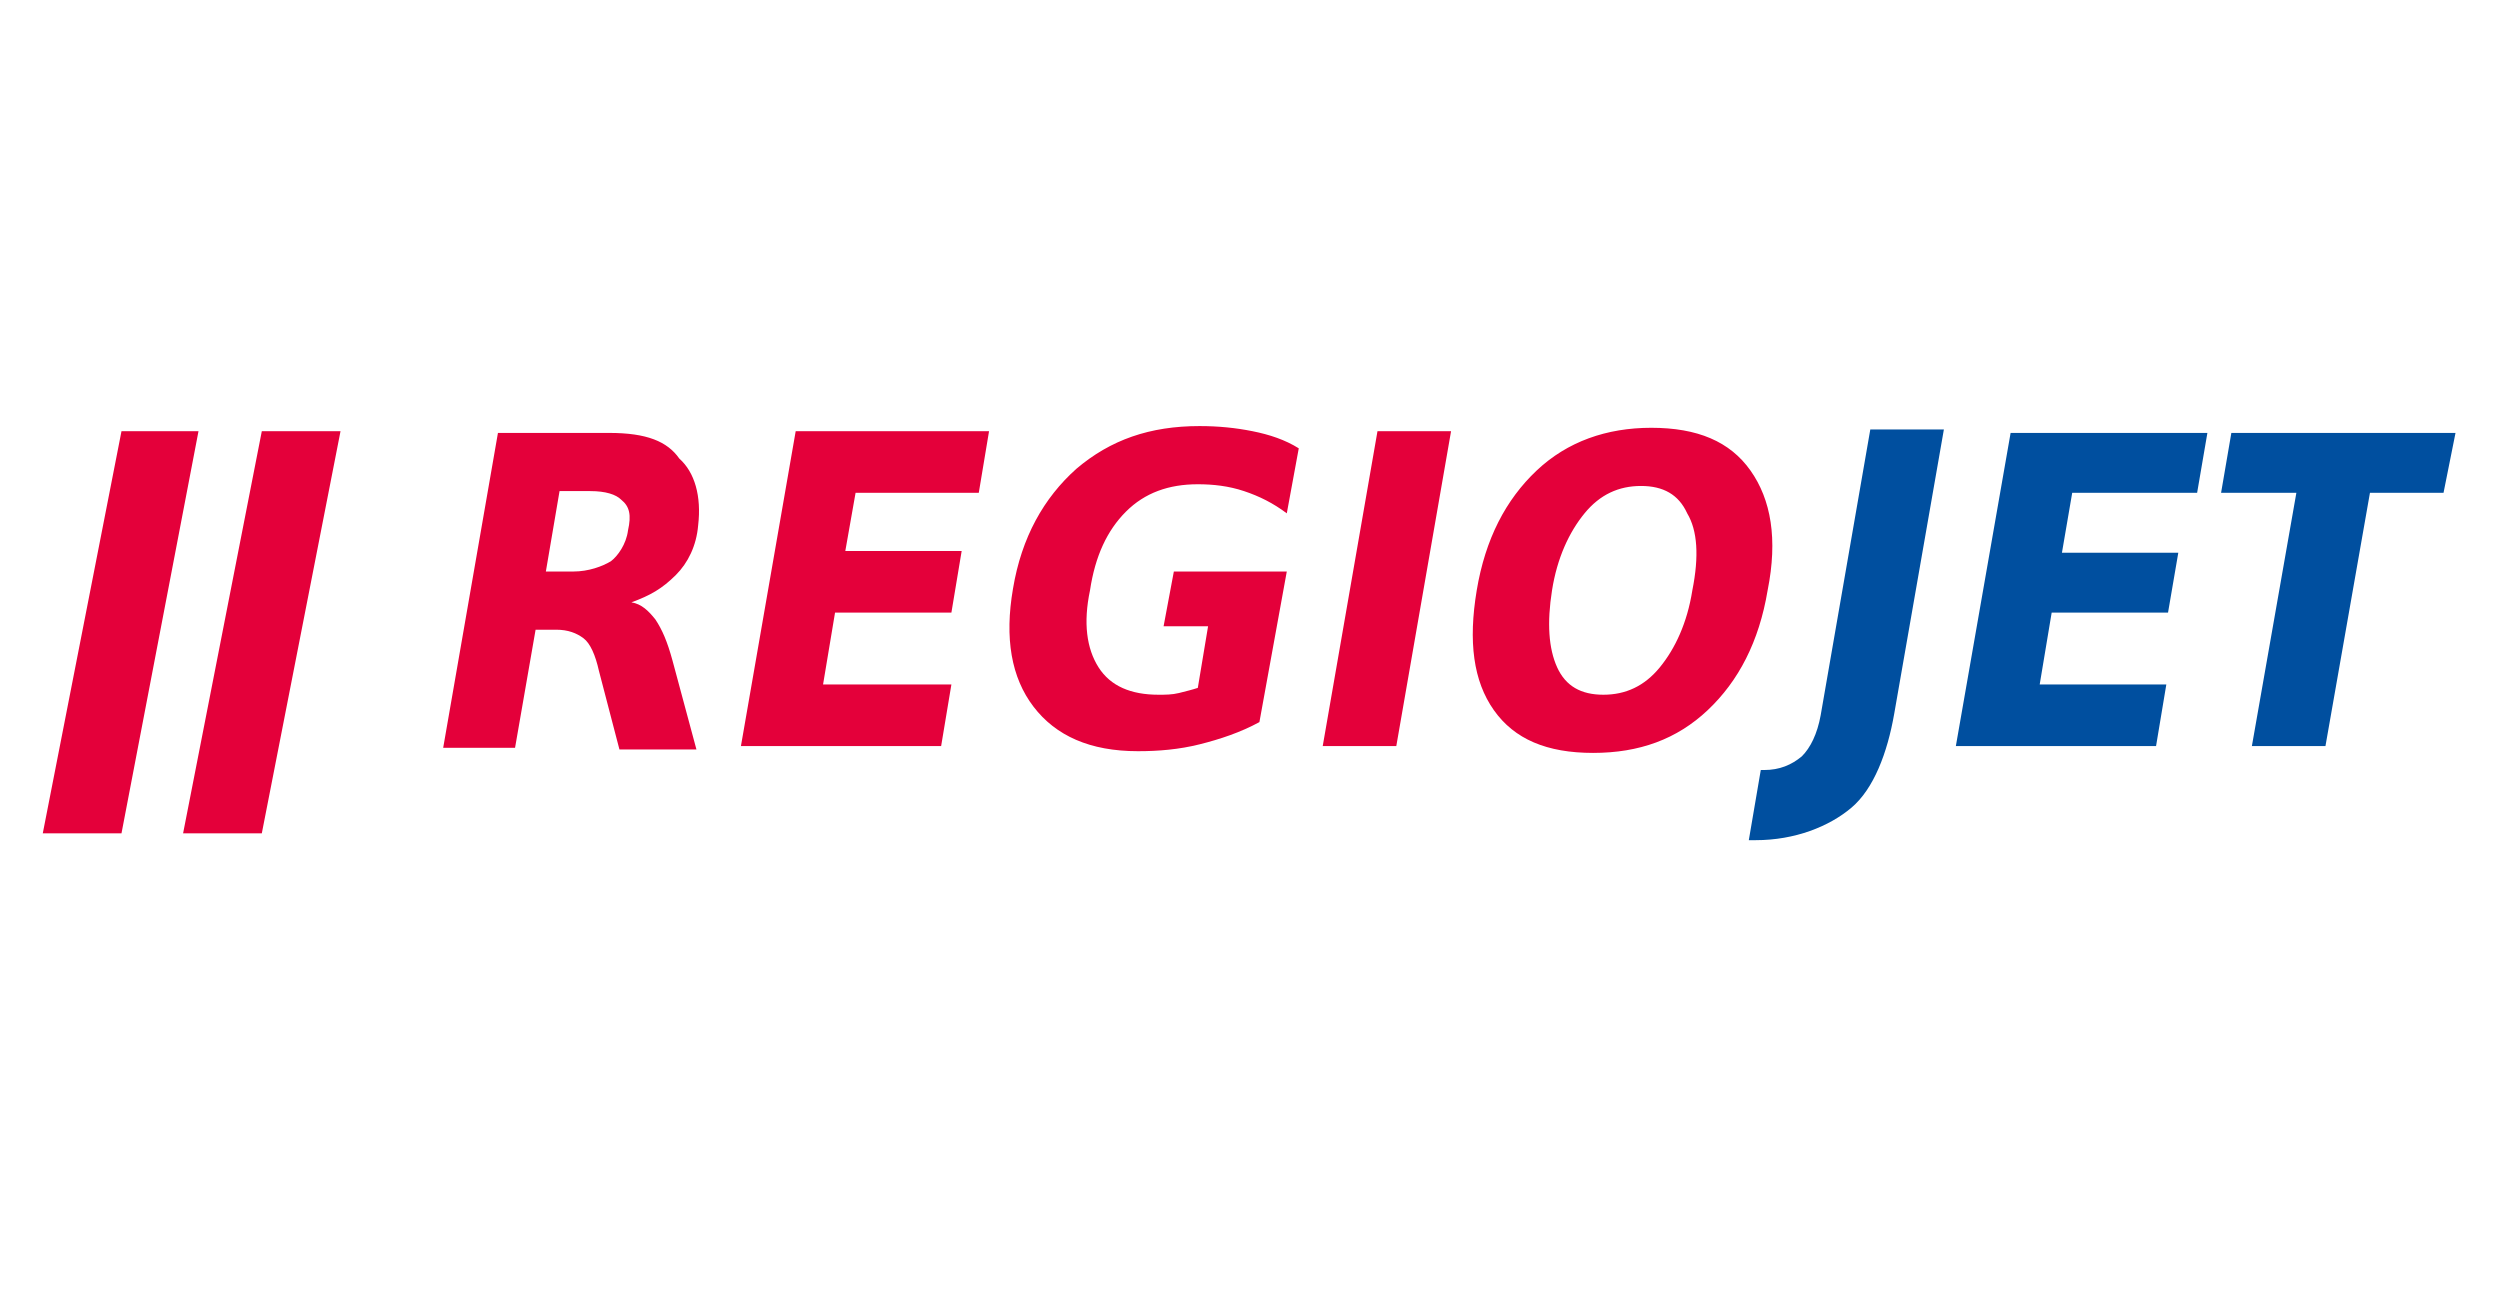
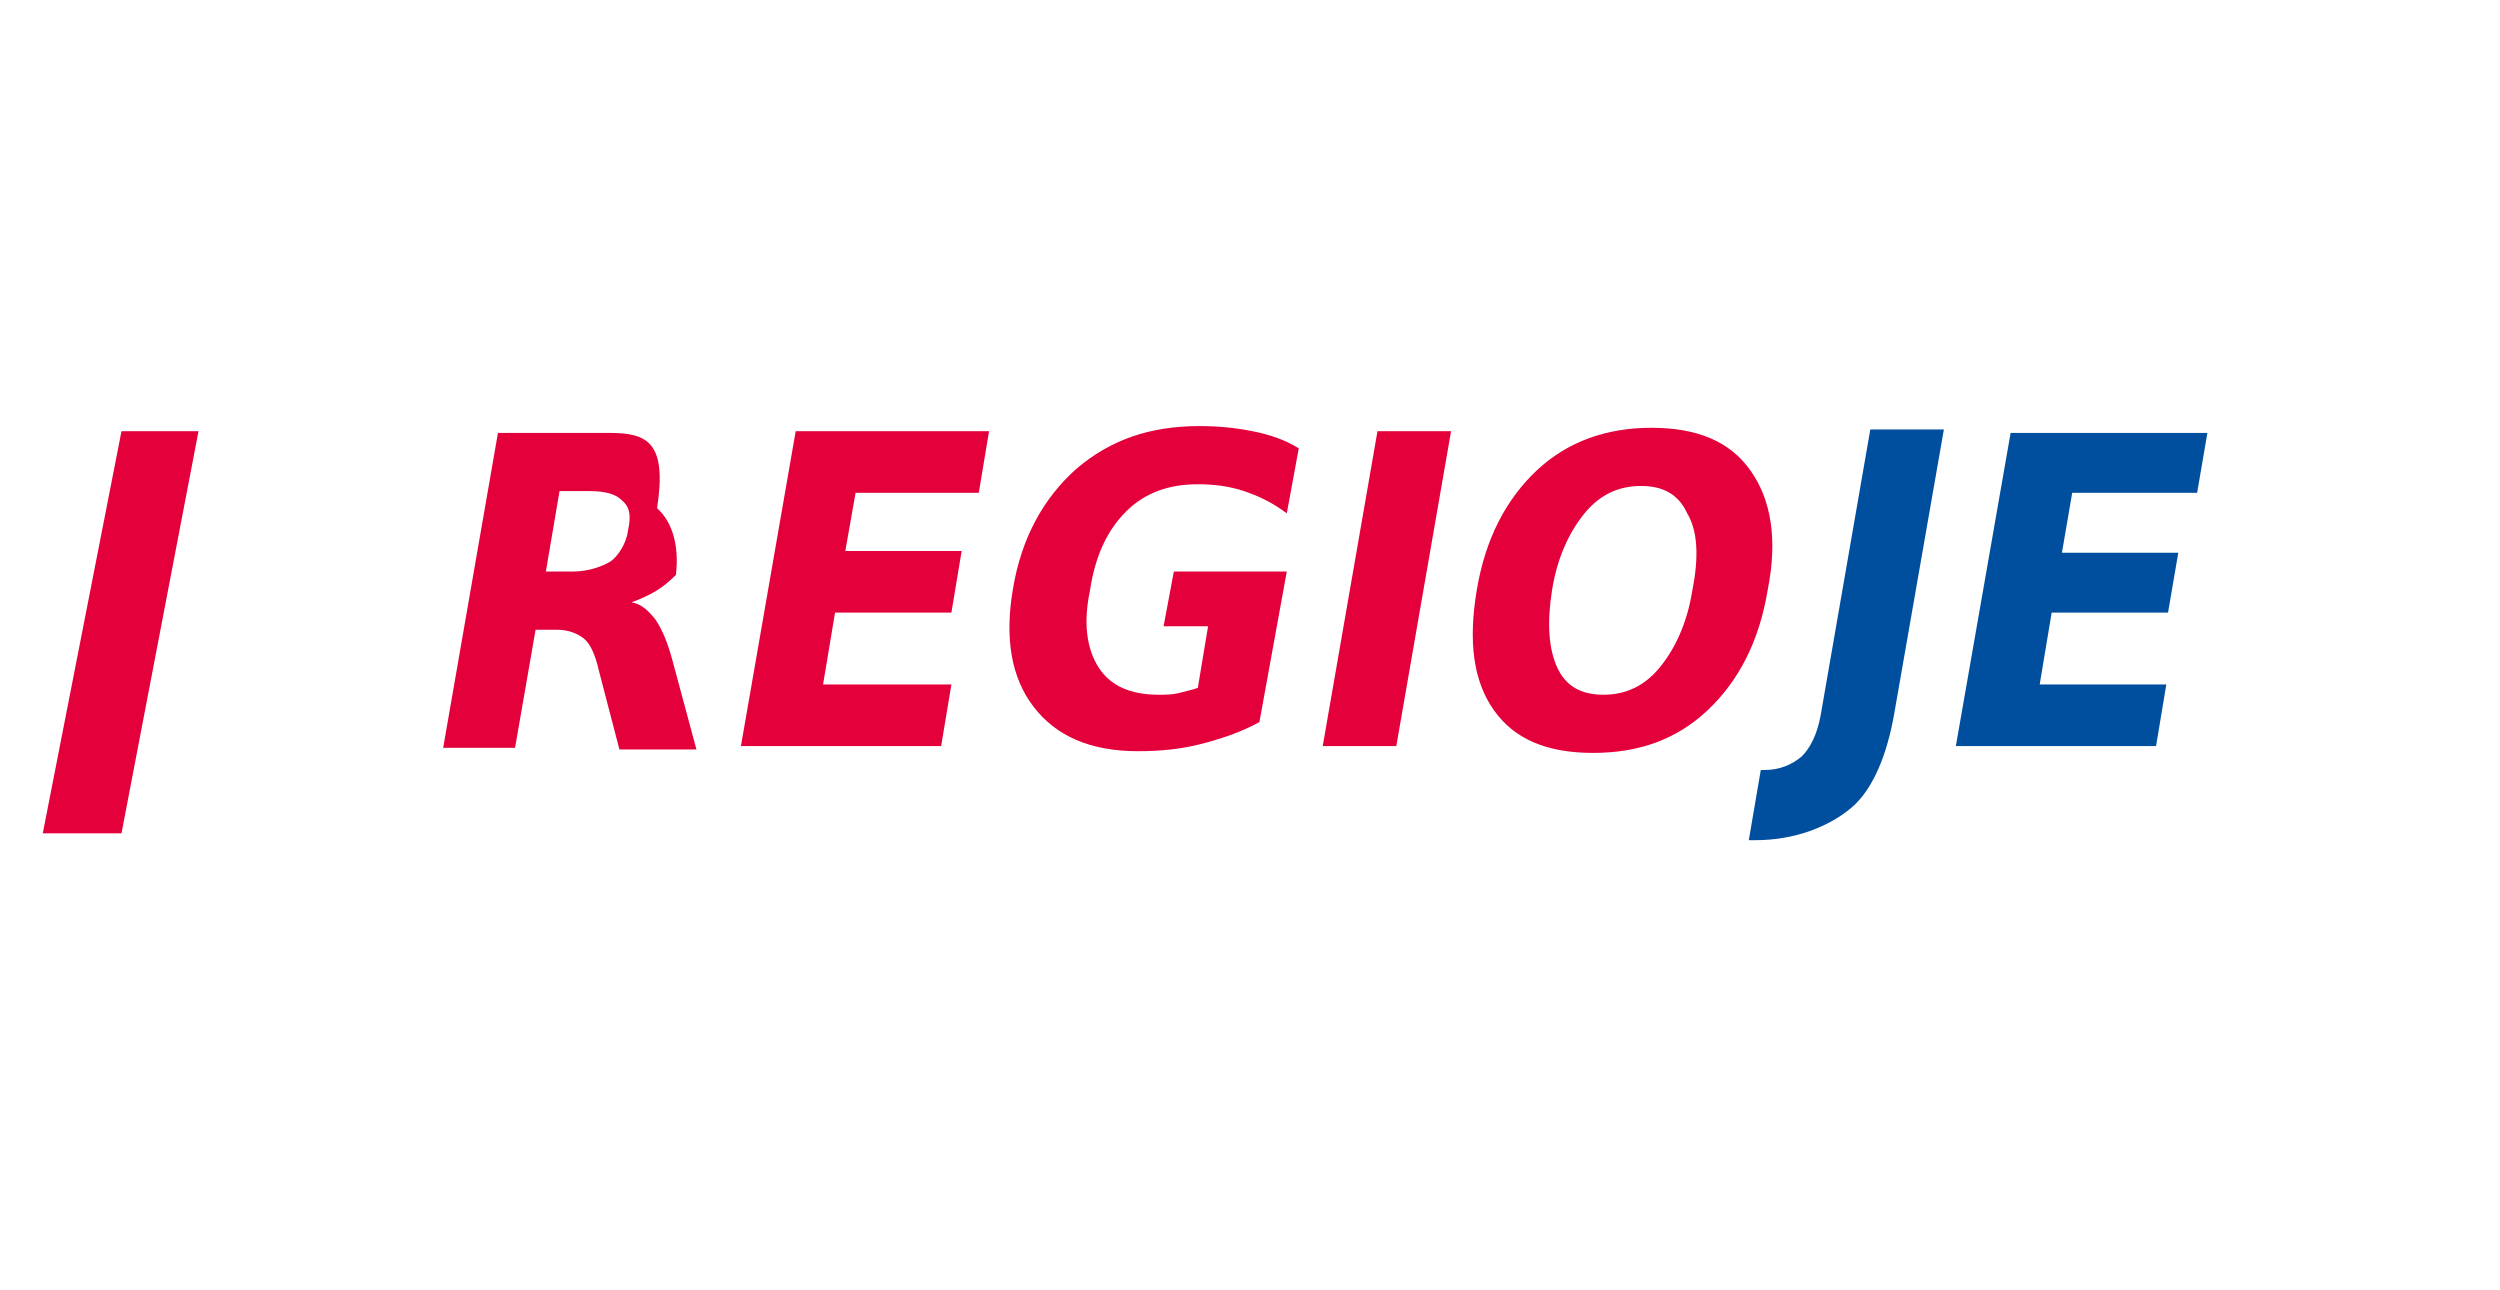
<svg xmlns="http://www.w3.org/2000/svg" version="1.1" id="Vrstva_1" x="0px" y="0px" viewBox="0 0 146.1 75.4" style="enable-background:new 0 0 146.1 75.4;" xml:space="preserve">
  <style type="text/css">
	.st0{fill:#004F9F;}
	.st1{fill:#E4003A;}
	.st2{fill:none;}
</style>
  <g>
    <path class="st0" d="M106.4,41.8c-0.2,1.1-0.6,1.9-1.1,2.4c-0.6,0.5-1.3,0.8-2.2,0.8h-0.2l-0.7,4.1h0.4c2.3,0,4.3-0.8,5.6-1.9   c1.3-1.1,2.1-3.2,2.5-5.5l2.9-16.6h-4.3L106.4,41.8" />
-     <polyline class="st0" points="130.4,25.3 129.8,28.8 134.2,28.8 131.6,43.6 135.9,43.6 138.5,28.8 142.8,28.8 143.5,25.3    130.4,25.3  " />
    <polyline class="st0" points="114.3,43.6 126,43.6 126.6,40 119.2,40 119.9,35.8 126.7,35.8 127.3,32.3 120.5,32.3 121.1,28.8    128.4,28.8 129,25.3 117.5,25.3 114.3,43.6  " />
-     <path class="st1" d="M102.3,27.5c-1.2-1.7-3.1-2.5-5.8-2.5c-2.6,0-4.9,0.8-6.7,2.5c-1.8,1.7-3,4-3.5,7s-0.2,5.3,1,7   s3.1,2.5,5.8,2.5c2.7,0,4.9-0.8,6.7-2.5c1.8-1.7,3-4,3.5-7C103.9,31.5,103.5,29.2,102.3,27.5 M98.9,34.5c-0.3,1.9-1,3.4-1.9,4.5   s-2,1.6-3.3,1.6S91.5,40.1,91,39s-0.6-2.6-0.3-4.5c0.3-1.9,1-3.4,1.9-4.5s2-1.6,3.3-1.6s2.2,0.5,2.7,1.6   C99.2,31,99.3,32.5,98.9,34.5z M77.3,43.6h4.3l3.2-18.4h-4.3L77.3,43.6z M65.8,29.9c1.1-1.1,2.5-1.6,4.2-1.6c0.9,0,1.8,0.1,2.7,0.4   c0.9,0.3,1.7,0.7,2.5,1.3l0.7-3.8c-0.8-0.5-1.7-0.8-2.7-1s-2-0.3-3.1-0.3c-2.9,0-5.2,0.8-7.2,2.5c-1.9,1.7-3.2,4-3.7,7   c-0.5,2.9-0.1,5.2,1.2,6.9s3.3,2.6,6.1,2.6c1.2,0,2.4-0.1,3.6-0.4s2.4-0.7,3.5-1.3l1.6-8.8h-6.6L68,36.6h2.6L70,40.2   c-0.3,0.1-0.7,0.2-1.1,0.3s-0.8,0.1-1.2,0.1c-1.6,0-2.8-0.5-3.5-1.6s-0.9-2.6-0.5-4.5C64,32.5,64.7,31,65.8,29.9z M43.3,43.6H55   l0.6-3.6h-7.5l0.7-4.2h6.8l0.6-3.6h-6.8l0.6-3.4h7.2l0.6-3.6H46.5L43.3,43.6z M35.6,25.3h-6.5l-3.2,18.4h4.2l1.2-6.9h1.2   c0.7,0,1.2,0.2,1.6,0.5c0.4,0.3,0.7,1,0.9,1.9l1.2,4.6h4.5l-1.4-5.2c-0.3-1.1-0.6-1.8-1-2.4c-0.4-0.5-0.8-0.9-1.4-1   c1.1-0.4,1.8-0.8,2.6-1.6c0.7-0.7,1.2-1.7,1.3-2.9c0.2-1.7-0.2-3.1-1.1-3.9C39,25.8,37.8,25.3,35.6,25.3z M36.7,31   c-0.1,0.8-0.6,1.5-1,1.8c-0.5,0.3-1.3,0.6-2.2,0.6h-1.6l0.8-4.7h1.8c0.9,0,1.5,0.2,1.8,0.5C36.8,29.6,36.9,30.1,36.7,31z" />
+     <path class="st1" d="M102.3,27.5c-1.2-1.7-3.1-2.5-5.8-2.5c-2.6,0-4.9,0.8-6.7,2.5c-1.8,1.7-3,4-3.5,7s-0.2,5.3,1,7   s3.1,2.5,5.8,2.5c2.7,0,4.9-0.8,6.7-2.5c1.8-1.7,3-4,3.5-7C103.9,31.5,103.5,29.2,102.3,27.5 M98.9,34.5c-0.3,1.9-1,3.4-1.9,4.5   s-2,1.6-3.3,1.6S91.5,40.1,91,39s-0.6-2.6-0.3-4.5c0.3-1.9,1-3.4,1.9-4.5s2-1.6,3.3-1.6s2.2,0.5,2.7,1.6   C99.2,31,99.3,32.5,98.9,34.5z M77.3,43.6h4.3l3.2-18.4h-4.3L77.3,43.6z M65.8,29.9c1.1-1.1,2.5-1.6,4.2-1.6c0.9,0,1.8,0.1,2.7,0.4   c0.9,0.3,1.7,0.7,2.5,1.3l0.7-3.8c-0.8-0.5-1.7-0.8-2.7-1s-2-0.3-3.1-0.3c-2.9,0-5.2,0.8-7.2,2.5c-1.9,1.7-3.2,4-3.7,7   c-0.5,2.9-0.1,5.2,1.2,6.9s3.3,2.6,6.1,2.6c1.2,0,2.4-0.1,3.6-0.4s2.4-0.7,3.5-1.3l1.6-8.8h-6.6L68,36.6h2.6L70,40.2   c-0.3,0.1-0.7,0.2-1.1,0.3s-0.8,0.1-1.2,0.1c-1.6,0-2.8-0.5-3.5-1.6s-0.9-2.6-0.5-4.5C64,32.5,64.7,31,65.8,29.9z M43.3,43.6H55   l0.6-3.6h-7.5l0.7-4.2h6.8l0.6-3.6h-6.8l0.6-3.4h7.2l0.6-3.6H46.5L43.3,43.6z M35.6,25.3h-6.5l-3.2,18.4h4.2l1.2-6.9h1.2   c0.7,0,1.2,0.2,1.6,0.5c0.4,0.3,0.7,1,0.9,1.9l1.2,4.6h4.5l-1.4-5.2c-0.3-1.1-0.6-1.8-1-2.4c-0.4-0.5-0.8-0.9-1.4-1   c1.1-0.4,1.8-0.8,2.6-1.6c0.2-1.7-0.2-3.1-1.1-3.9C39,25.8,37.8,25.3,35.6,25.3z M36.7,31   c-0.1,0.8-0.6,1.5-1,1.8c-0.5,0.3-1.3,0.6-2.2,0.6h-1.6l0.8-4.7h1.8c0.9,0,1.5,0.2,1.8,0.5C36.8,29.6,36.9,30.1,36.7,31z" />
    <polyline class="st1" points="11.6,25.2 7.1,25.2 2.5,48.7 7.1,48.7 11.6,25.2  " />
-     <polyline class="st1" points="19.9,25.2 15.3,25.2 10.7,48.7 15.3,48.7 19.9,25.2  " />
  </g>
  <rect x="-19.6" y="-36.6" class="st2" width="180" height="148.7" />
</svg>